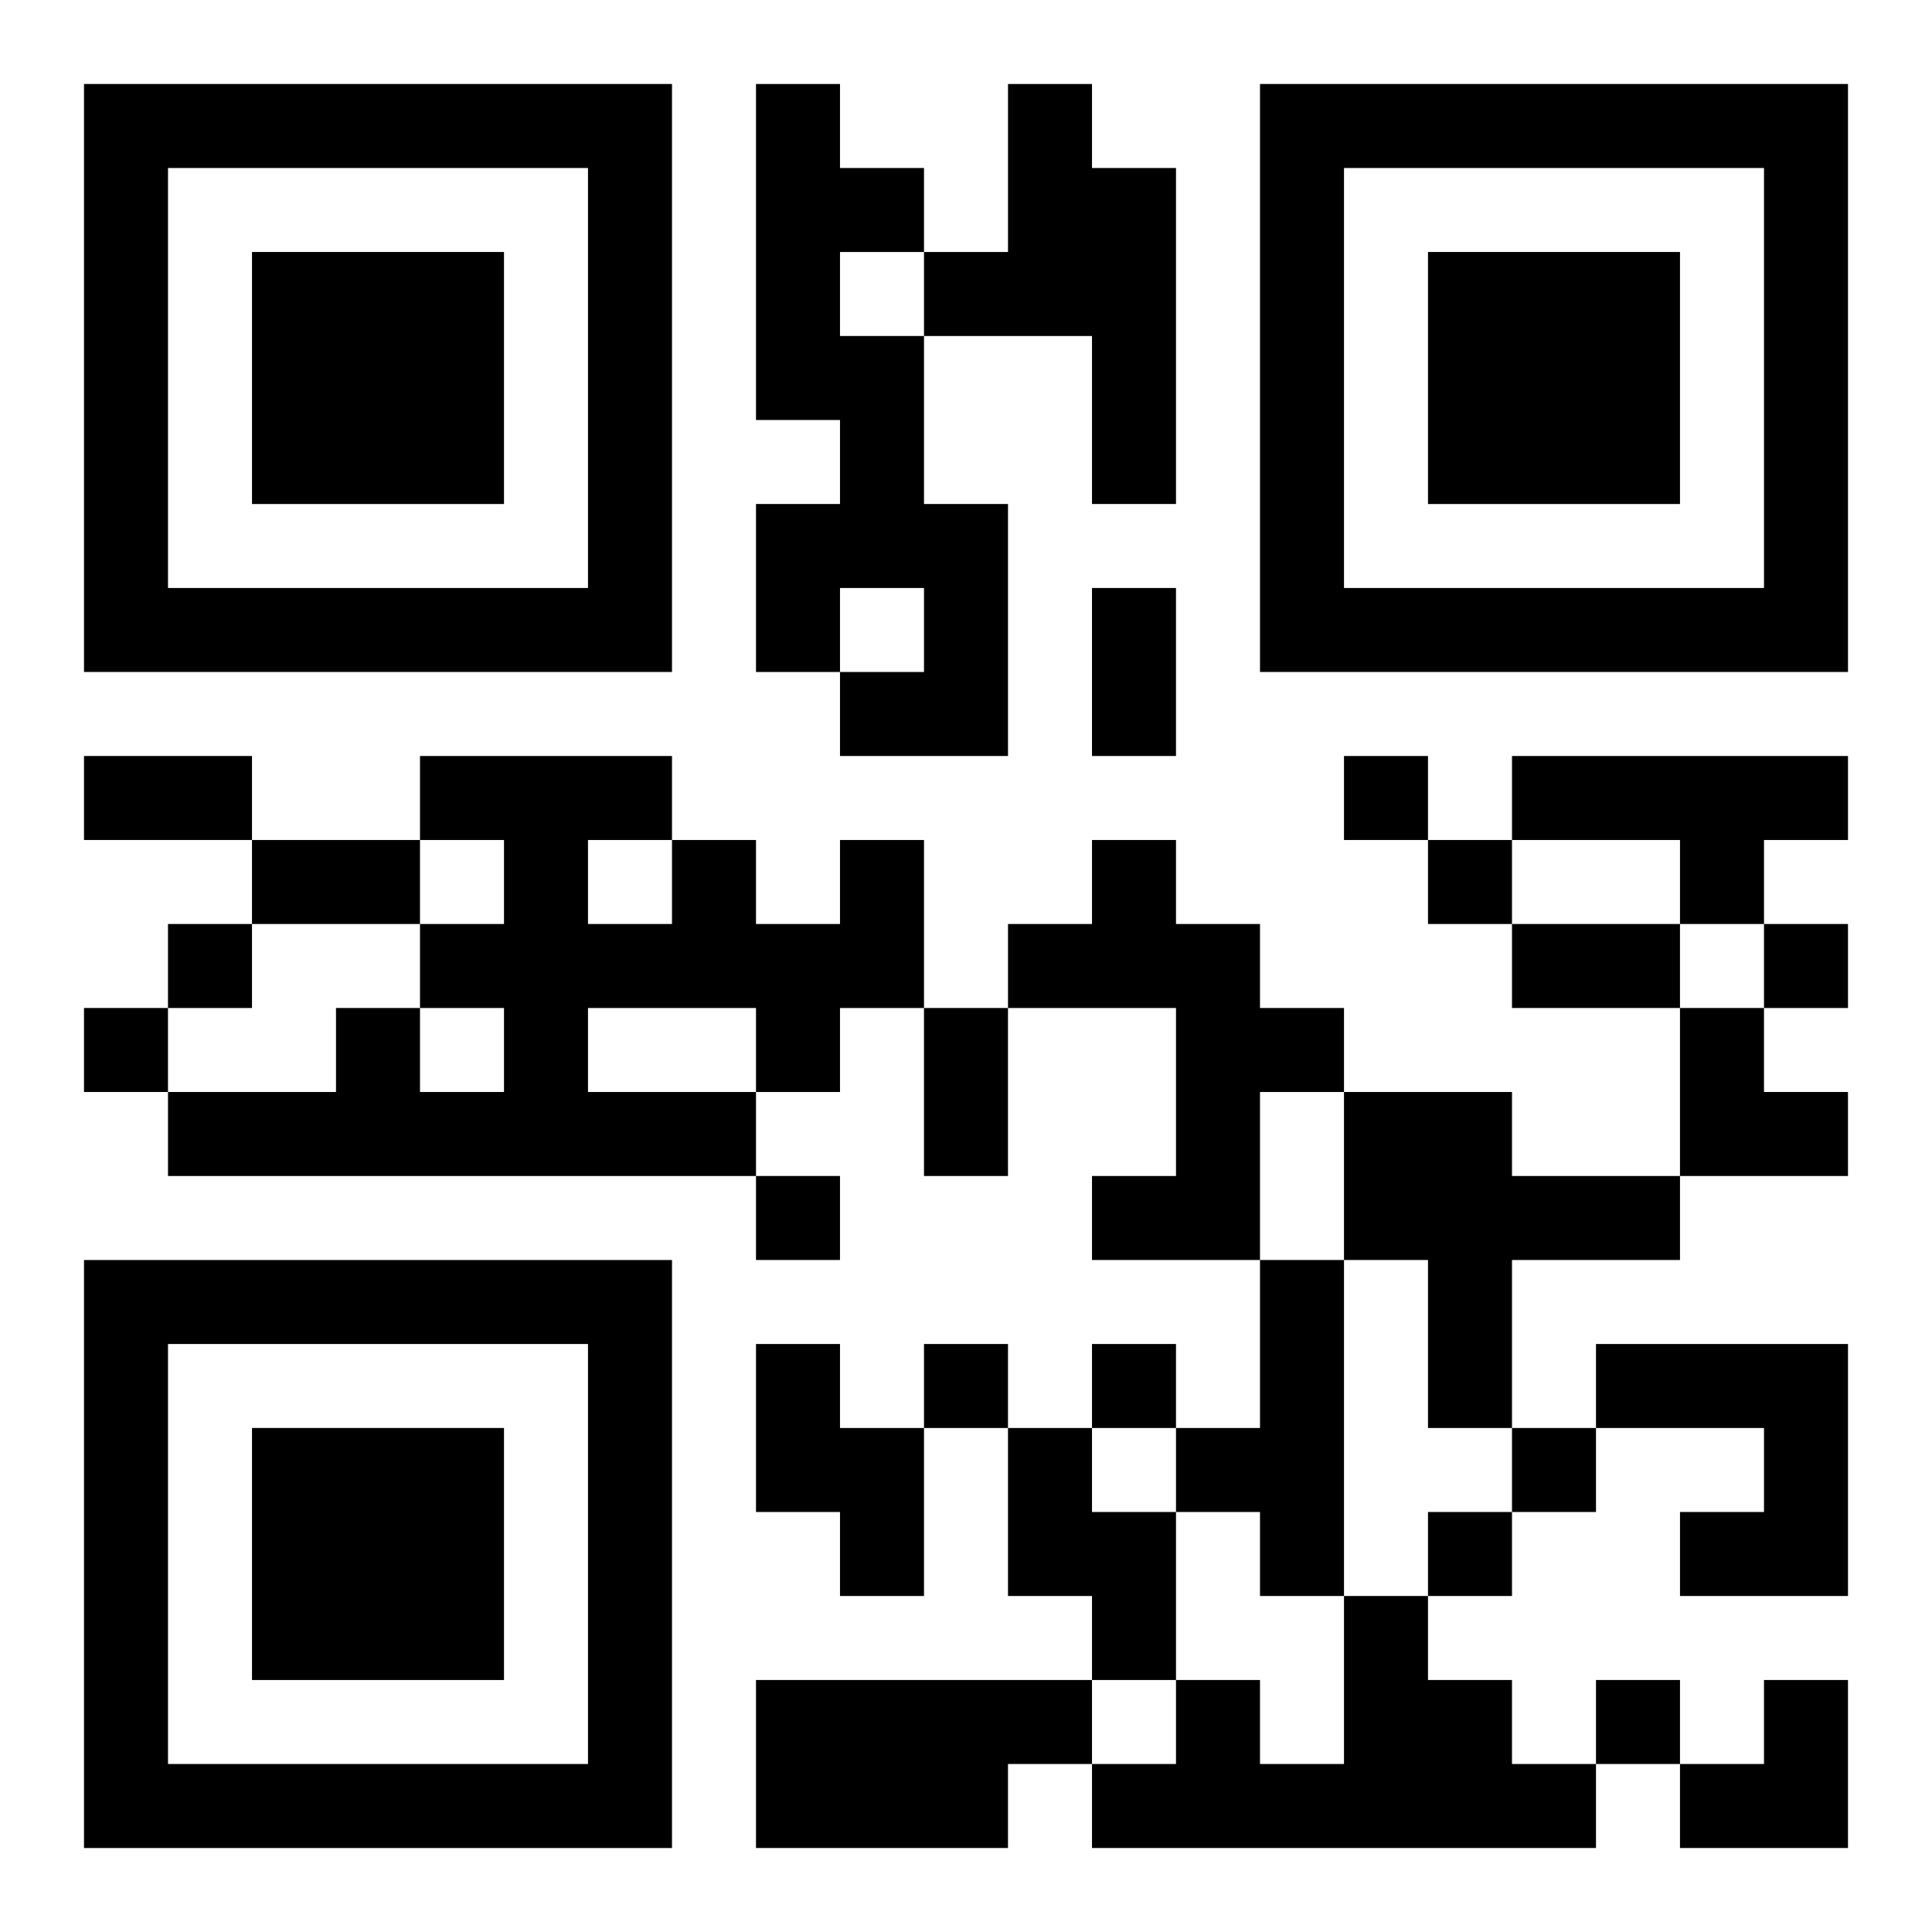
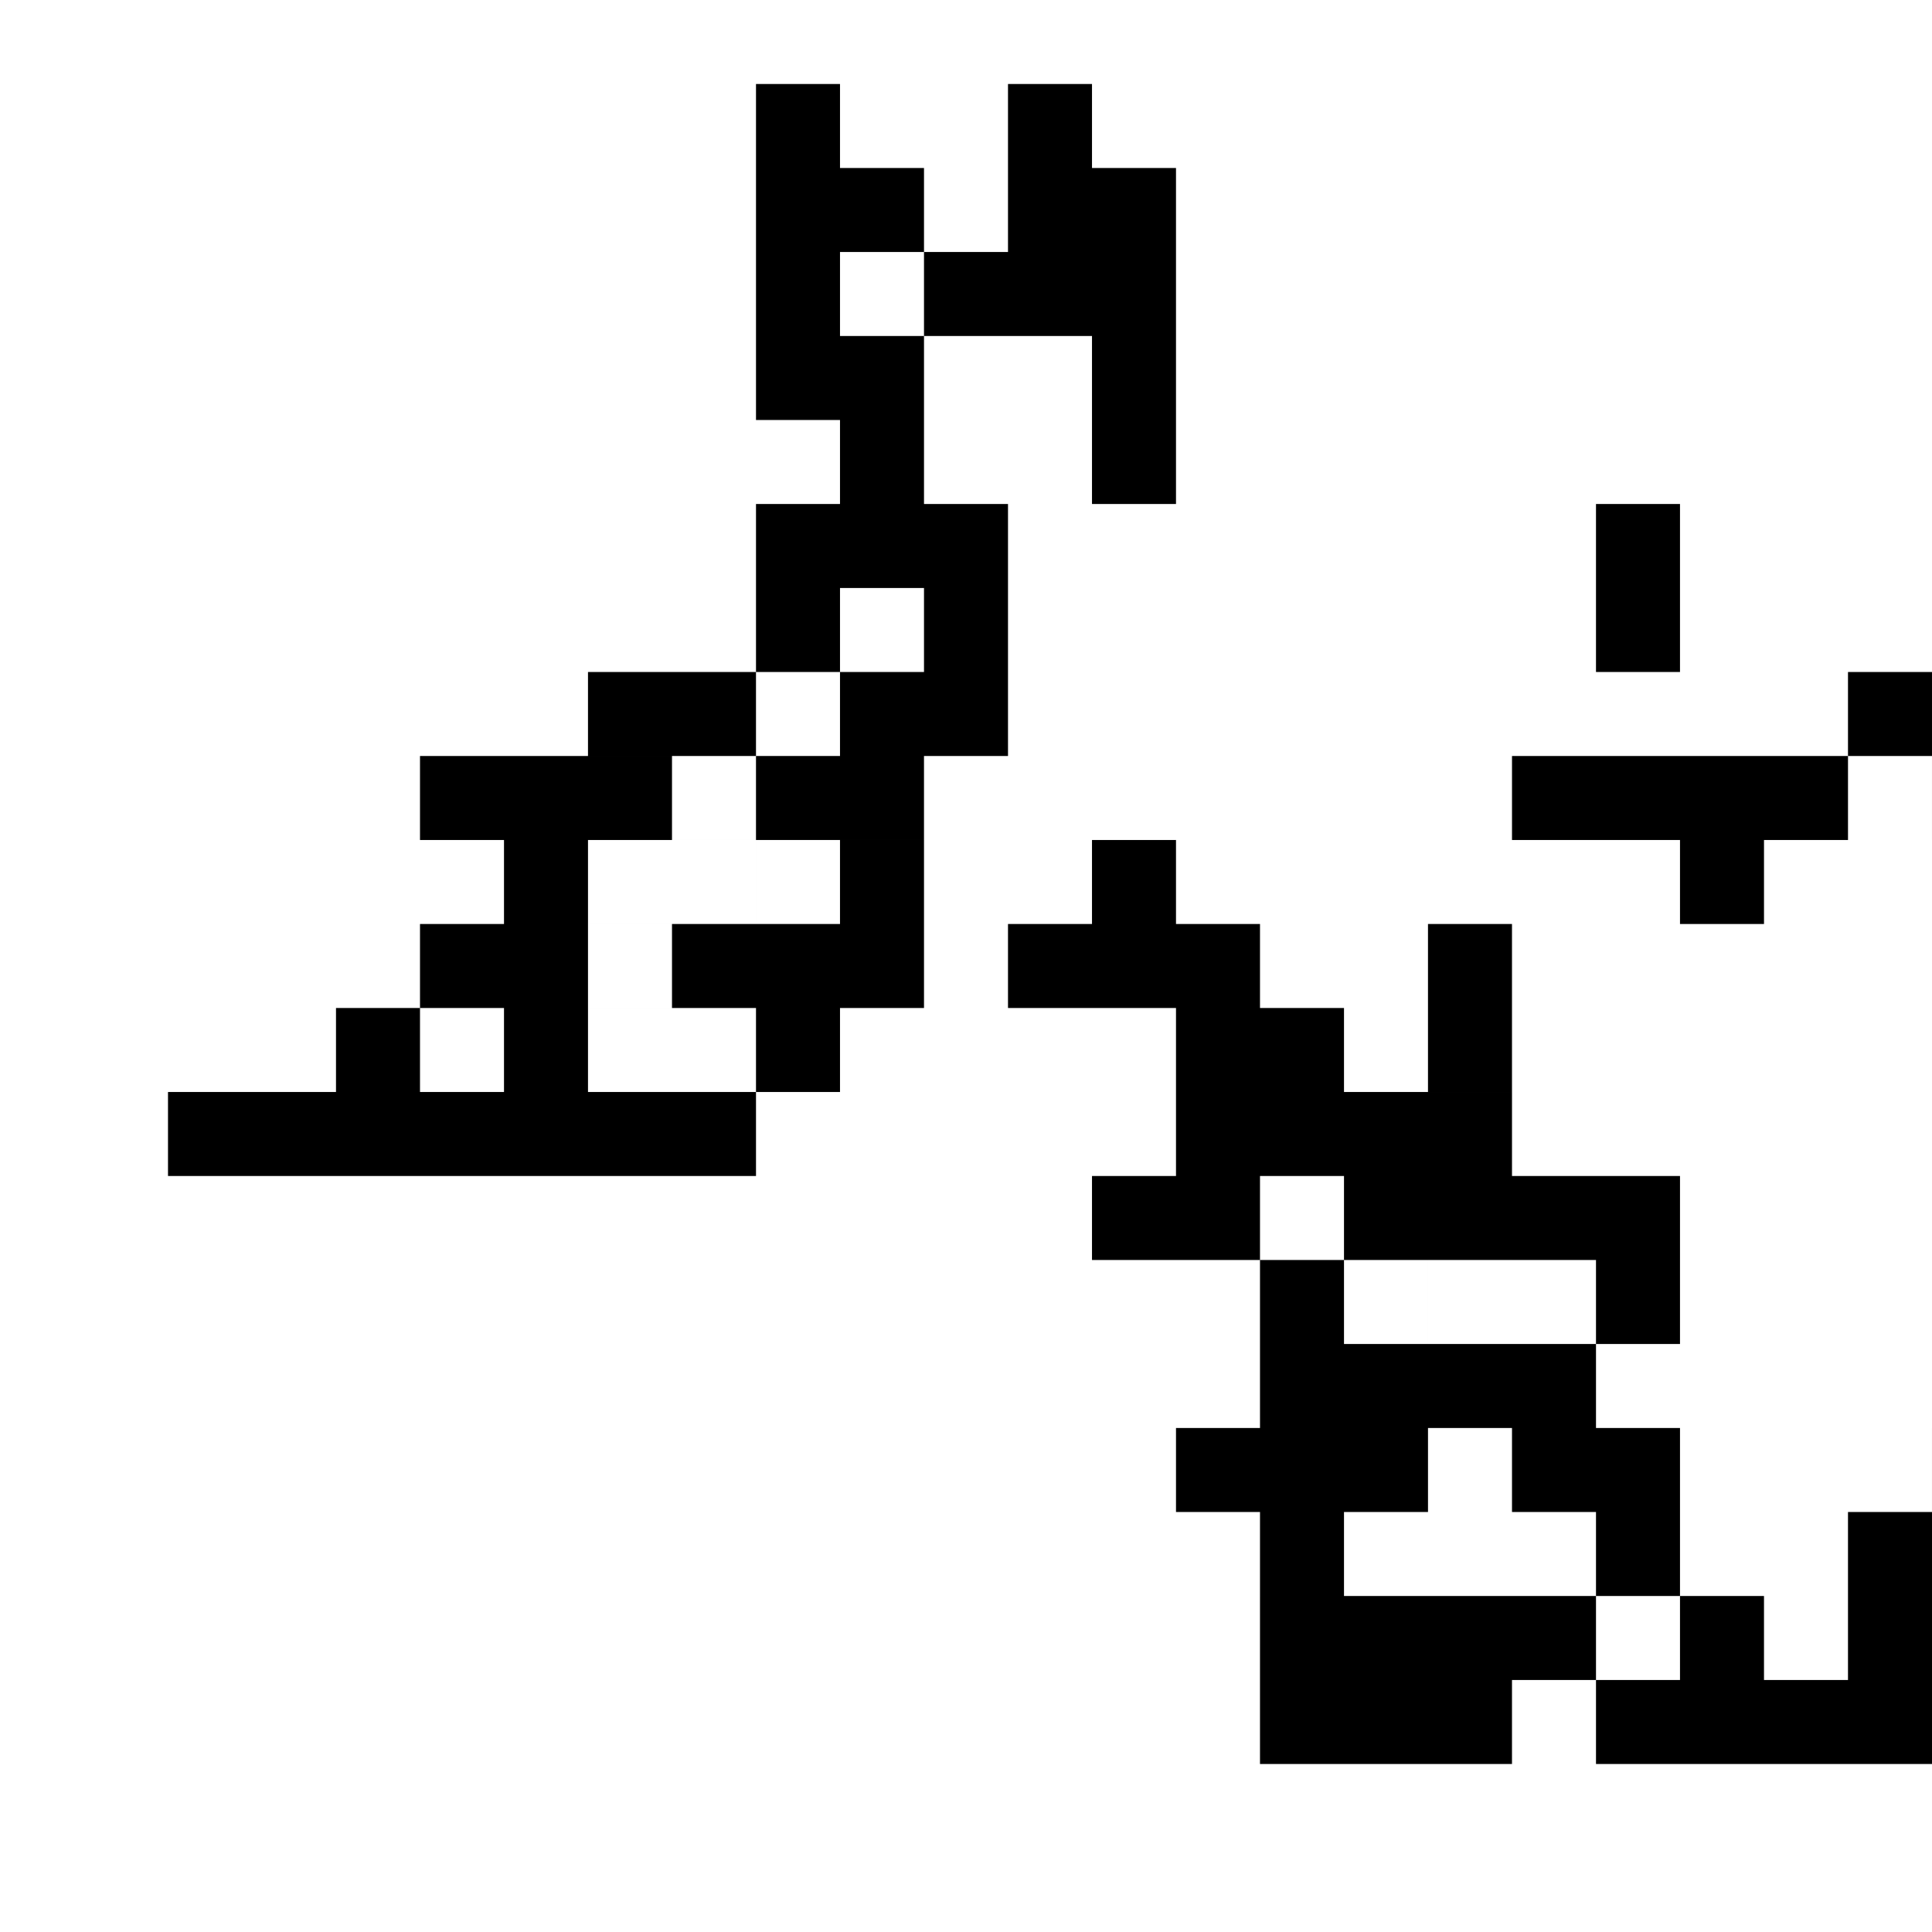
<svg xmlns="http://www.w3.org/2000/svg" xmlns:xlink="http://www.w3.org/1999/xlink" width="250" height="250" baseProfile="full" version="1.1" viewBox="-1 -1 23 23">
  <symbol id="a">
-     <path d="m0 7v7h7v-7h-7zm1 1h5v5h-5v-5zm1 1v3h3v-3h-3z" />
-   </symbol>
+     </symbol>
  <use y="-7" xlink:href="#a" />
  <use y="7" xlink:href="#a" />
  <use x="14" y="-7" xlink:href="#a" />
-   <path d="m8 0h1v1h1v1h-1v1h1v2h1v3h-2v-1h1v-1h-1v1h-1v-2h1v-1h-1v-4m3 0h1v1h1v4h-1v-2h-2v-1h1v-2m6 8h4v1h-1v1h-1v-1h-2v-1m-8 1h1v2h-1v1h-1v1h-7v-1h2v-1h1v1h1v-1h-1v-1h1v-1h-1v-1h3v1h1v1h1v-1m-3 0v1h1v-1h-1m0 2v1h2v-1h-2m6-2h1v1h1v1h1v1h-1v2h-2v-1h1v-2h-2v-1h1v-1m3 3h2v1h2v1h-2v2h-1v-2h-1v-2m-1 2h1v4h-1v-1h-1v-1h1v-2m-6 1h1v1h1v2h-1v-1h-1v-2m10 0h3v3h-2v-1h1v-1h-2v-1m-7 1h1v1h1v2h-1v-1h-1v-2m4 2h1v1h1v1h1v1h-6v-1h1v-1h1v1h1v-2m-7 1h4v1h-1v1h-3v-2m7-11v1h1v-1h-1m1 1v1h1v-1h-1m-15 1v1h1v-1h-1m19 0v1h1v-1h-1m-20 1v1h1v-1h-1m8 2v1h1v-1h-1m2 2v1h1v-1h-1m2 0v1h1v-1h-1m5 1v1h1v-1h-1m-1 1v1h1v-1h-1m2 2v1h1v-1h-1m-6-13h1v2h-1v-2m-12 2h2v1h-2v-1m2 1h2v1h-2v-1m15 1h2v1h-2v-1m-7 1h1v2h-1v-2m9 0h1v1h1v1h-2zm0 8m1 0h1v2h-2v-1h1z" />
+   <path d="m8 0h1v1h1v1h-1v1h1v2h1v3h-2v-1h1v-1h-1v1h-1v-2h1v-1h-1v-4m3 0h1v1h1v4h-1v-2h-2v-1h1v-2m6 8h4v1h-1v1h-1v-1h-2v-1m-8 1h1v2h-1v1h-1v1h-7v-1h2v-1h1v1h1v-1h-1v-1h1v-1h-1v-1h3v1h1v1h1v-1m-3 0v1h1v-1h-1m0 2v1h2v-1h-2m6-2h1v1h1v1h1v1h-1v2h-2v-1h1v-2h-2v-1h1v-1m3 3h2v1h2v1h-2v2h-1v-2h-1v-2m-1 2h1v4h-1v-1h-1v-1h1v-2h1v1h1v2h-1v-1h-1v-2m10 0h3v3h-2v-1h1v-1h-2v-1m-7 1h1v1h1v2h-1v-1h-1v-2m4 2h1v1h1v1h1v1h-6v-1h1v-1h1v1h1v-2m-7 1h4v1h-1v1h-3v-2m7-11v1h1v-1h-1m1 1v1h1v-1h-1m-15 1v1h1v-1h-1m19 0v1h1v-1h-1m-20 1v1h1v-1h-1m8 2v1h1v-1h-1m2 2v1h1v-1h-1m2 0v1h1v-1h-1m5 1v1h1v-1h-1m-1 1v1h1v-1h-1m2 2v1h1v-1h-1m-6-13h1v2h-1v-2m-12 2h2v1h-2v-1m2 1h2v1h-2v-1m15 1h2v1h-2v-1m-7 1h1v2h-1v-2m9 0h1v1h1v1h-2zm0 8m1 0h1v2h-2v-1h1z" />
</svg>